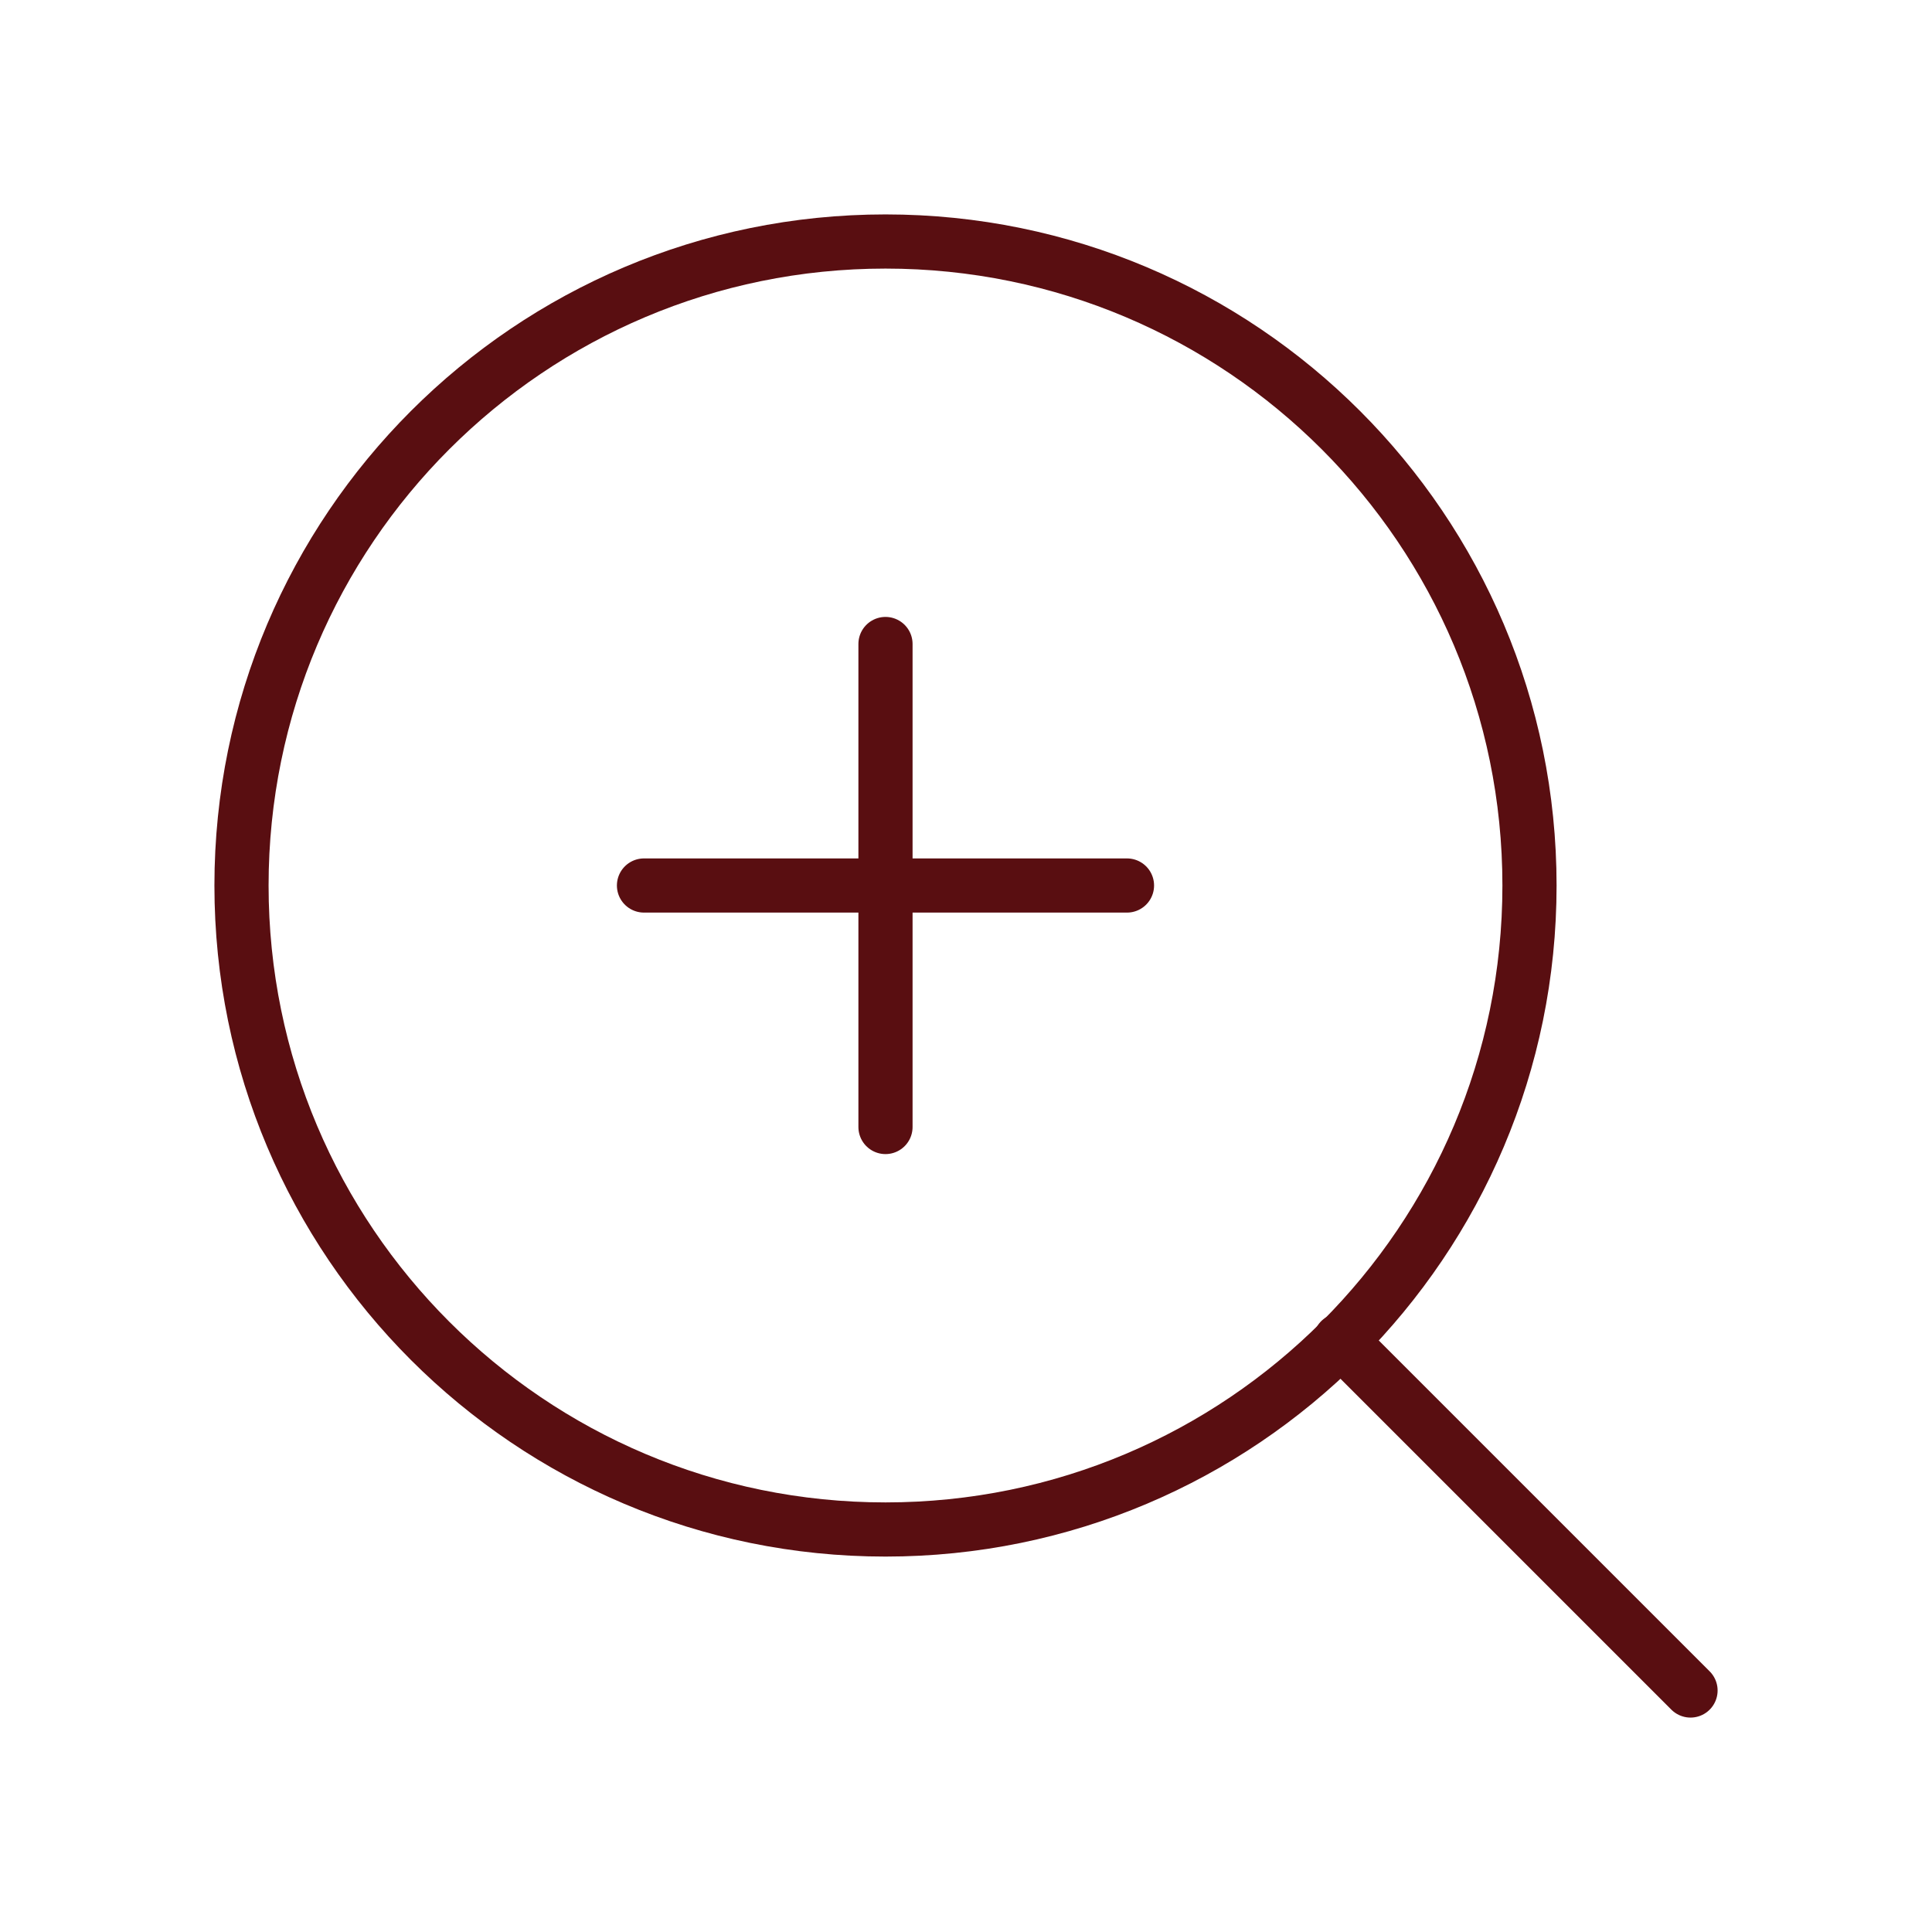
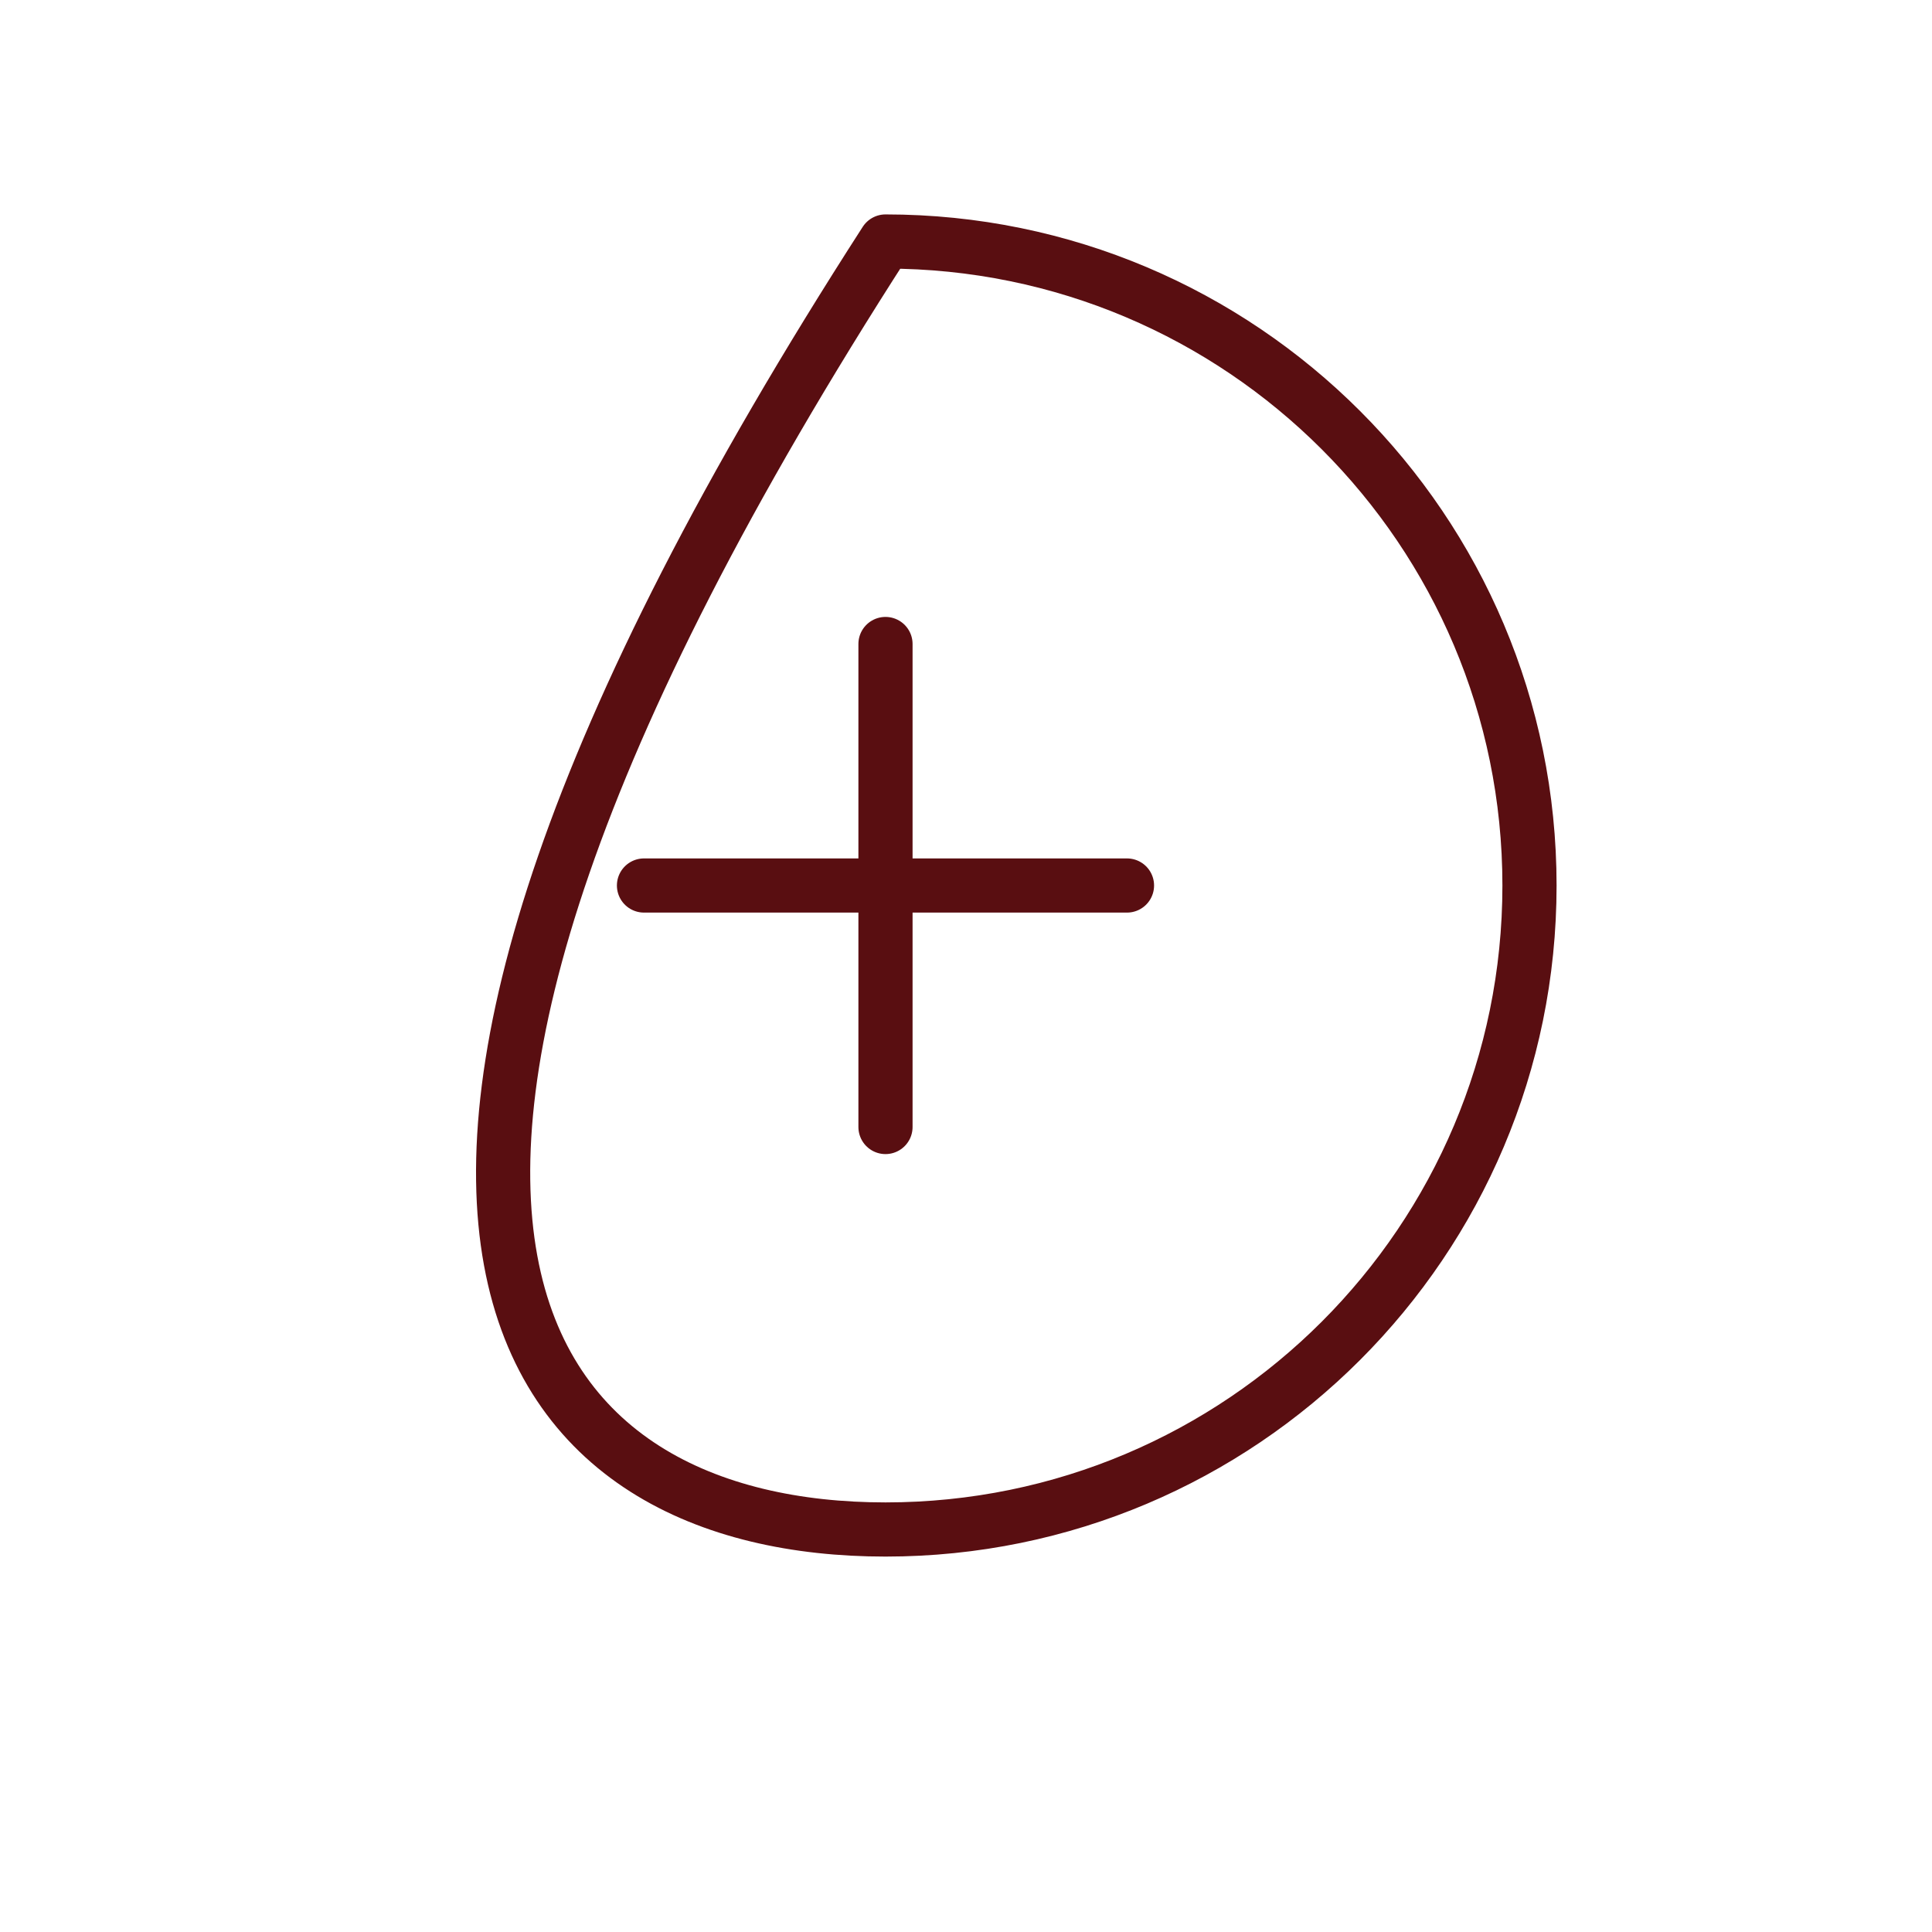
<svg xmlns="http://www.w3.org/2000/svg" width="107" height="107" viewBox="0 0 107 107" fill="none">
-   <path d="M49.042 84.708C68.74 84.708 84.708 68.74 84.708 49.042C84.708 29.343 68.74 13.375 49.042 13.375C29.343 13.375 13.375 29.343 13.375 49.042C13.375 68.74 29.343 84.708 49.042 84.708Z" stroke="#590E11" stroke-width="3" stroke-linecap="round" stroke-linejoin="round" />
-   <path d="M93.626 93.625L74.232 74.231" stroke="#590E11" stroke-width="3" stroke-linecap="round" stroke-linejoin="round" />
+   <path d="M49.042 84.708C68.74 84.708 84.708 68.74 84.708 49.042C84.708 29.343 68.74 13.375 49.042 13.375C13.375 68.74 29.343 84.708 49.042 84.708Z" stroke="#590E11" stroke-width="3" stroke-linecap="round" stroke-linejoin="round" />
  <path d="M49.041 35.667V62.417" stroke="#590E11" stroke-width="3" stroke-linecap="round" stroke-linejoin="round" />
  <path d="M35.666 49.042H62.416" stroke="#590E11" stroke-width="3" stroke-linecap="round" stroke-linejoin="round" />
</svg>